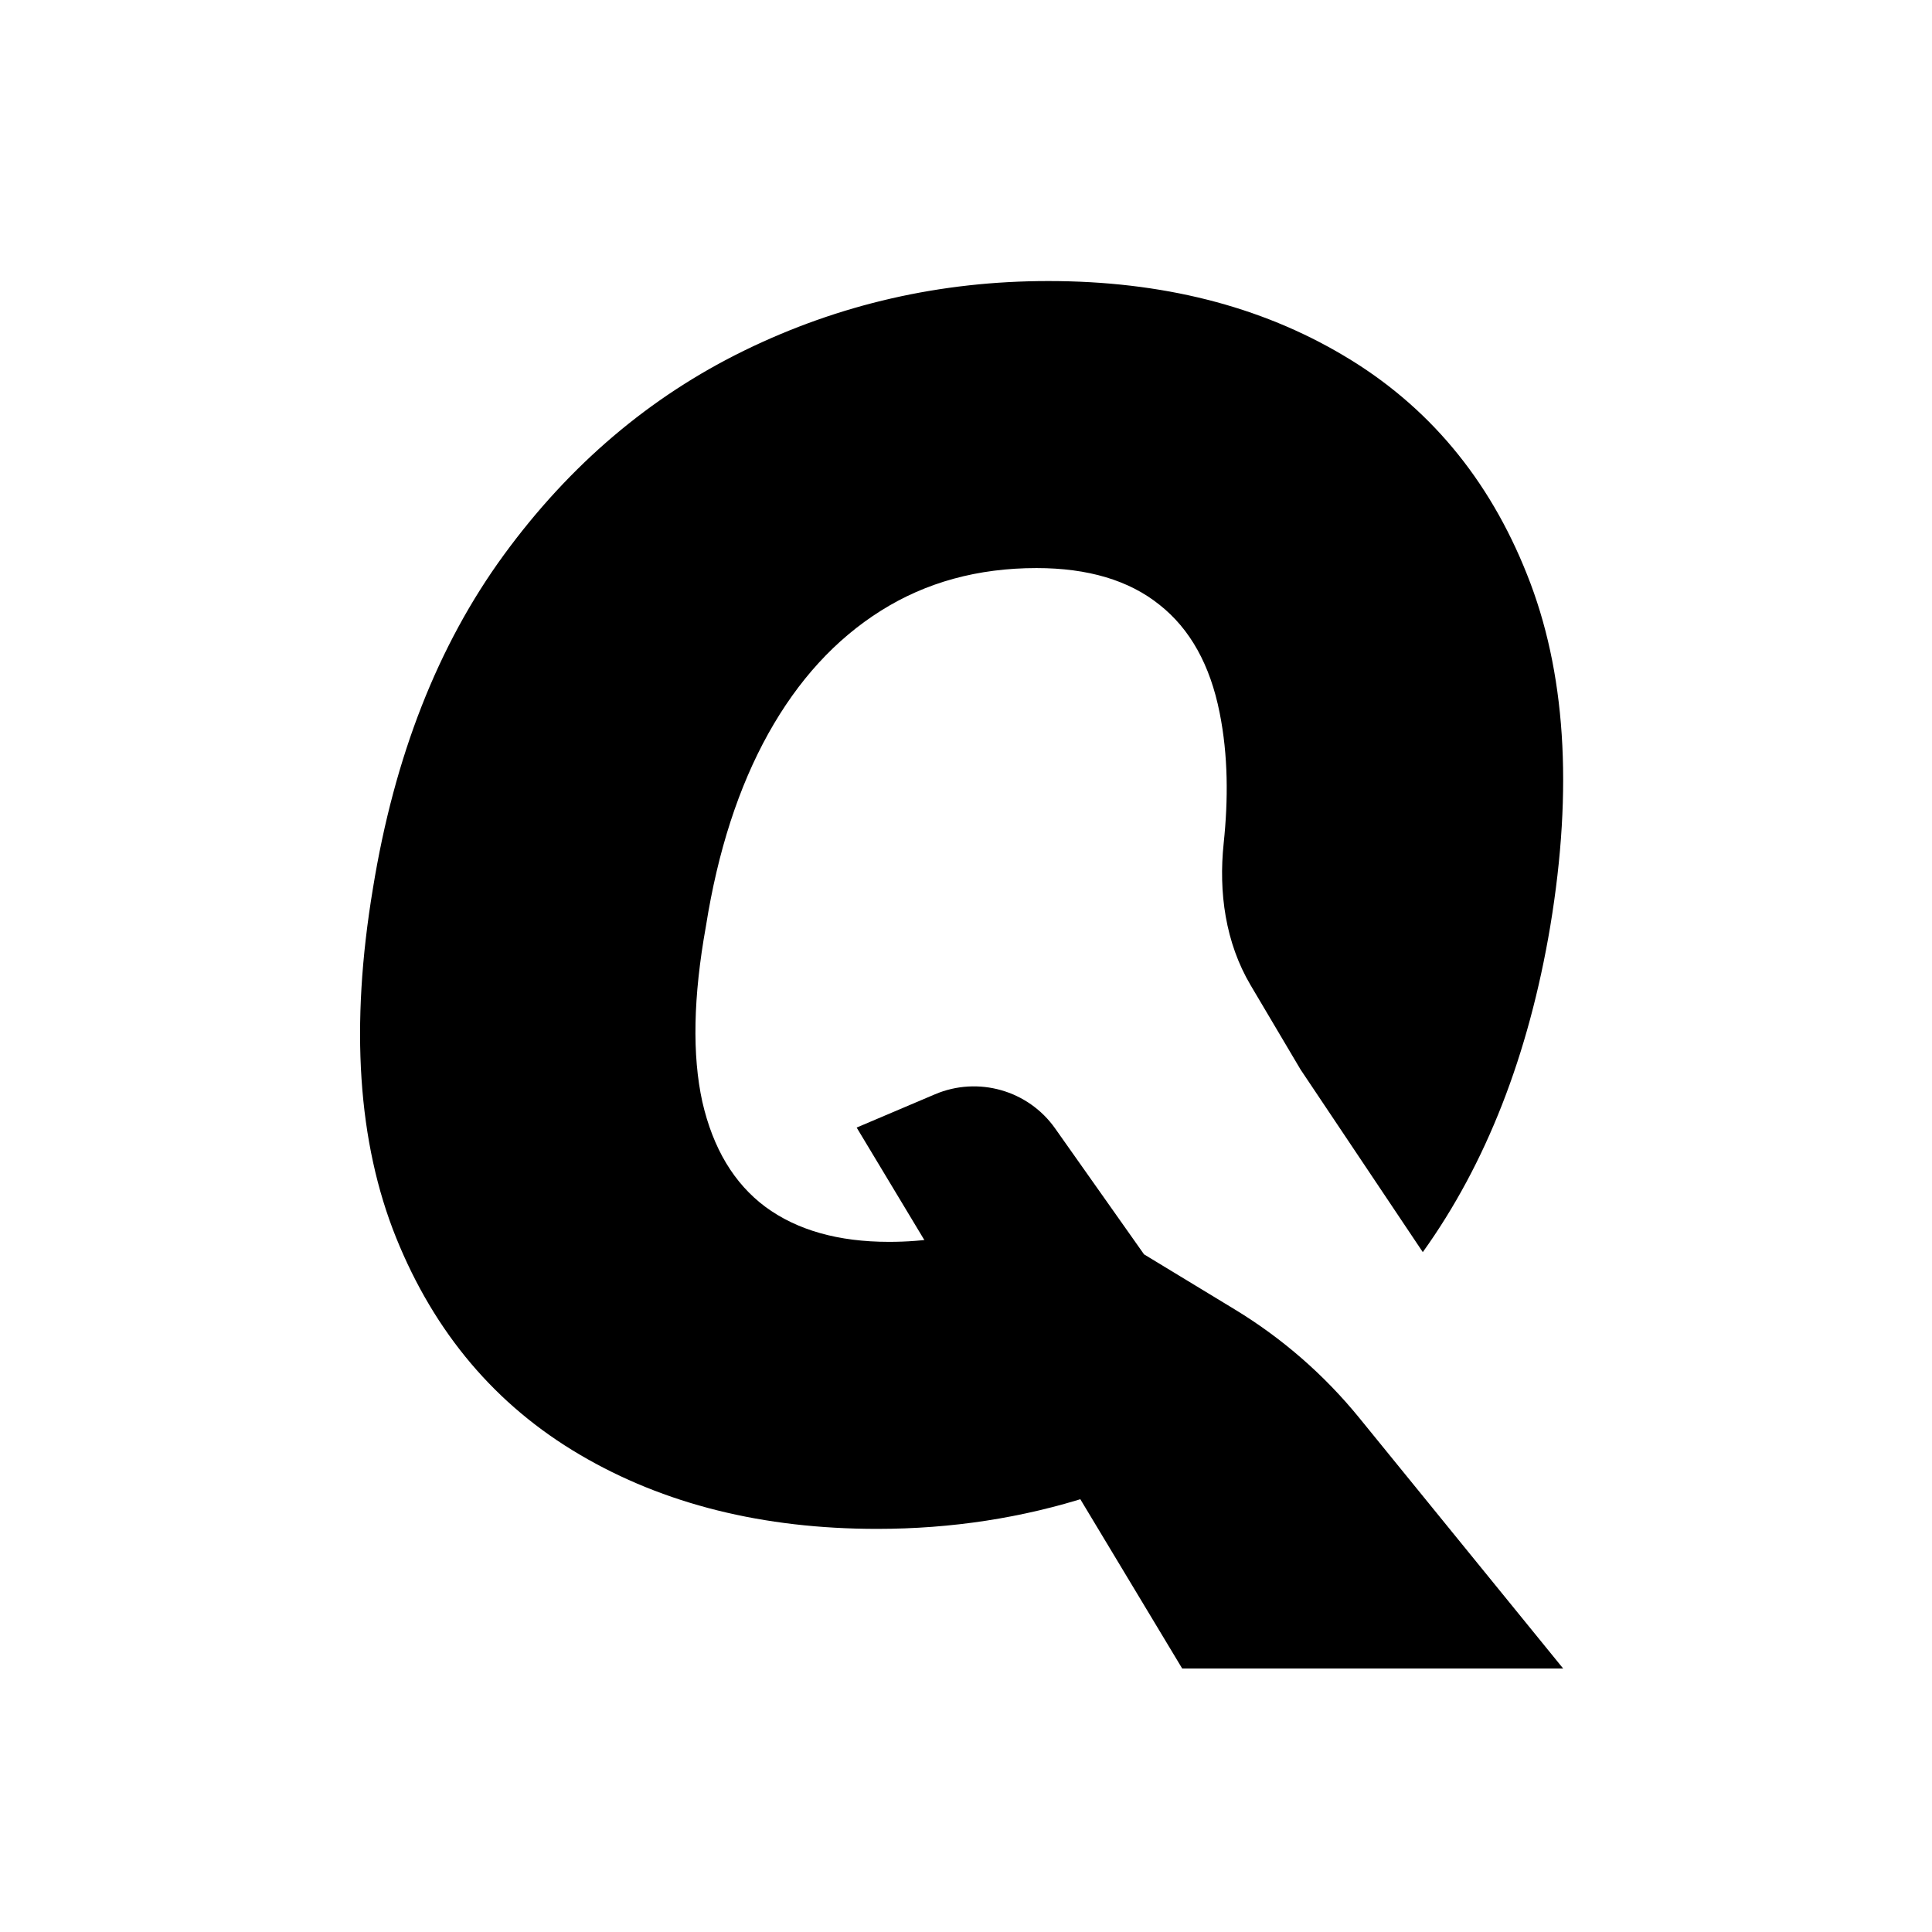
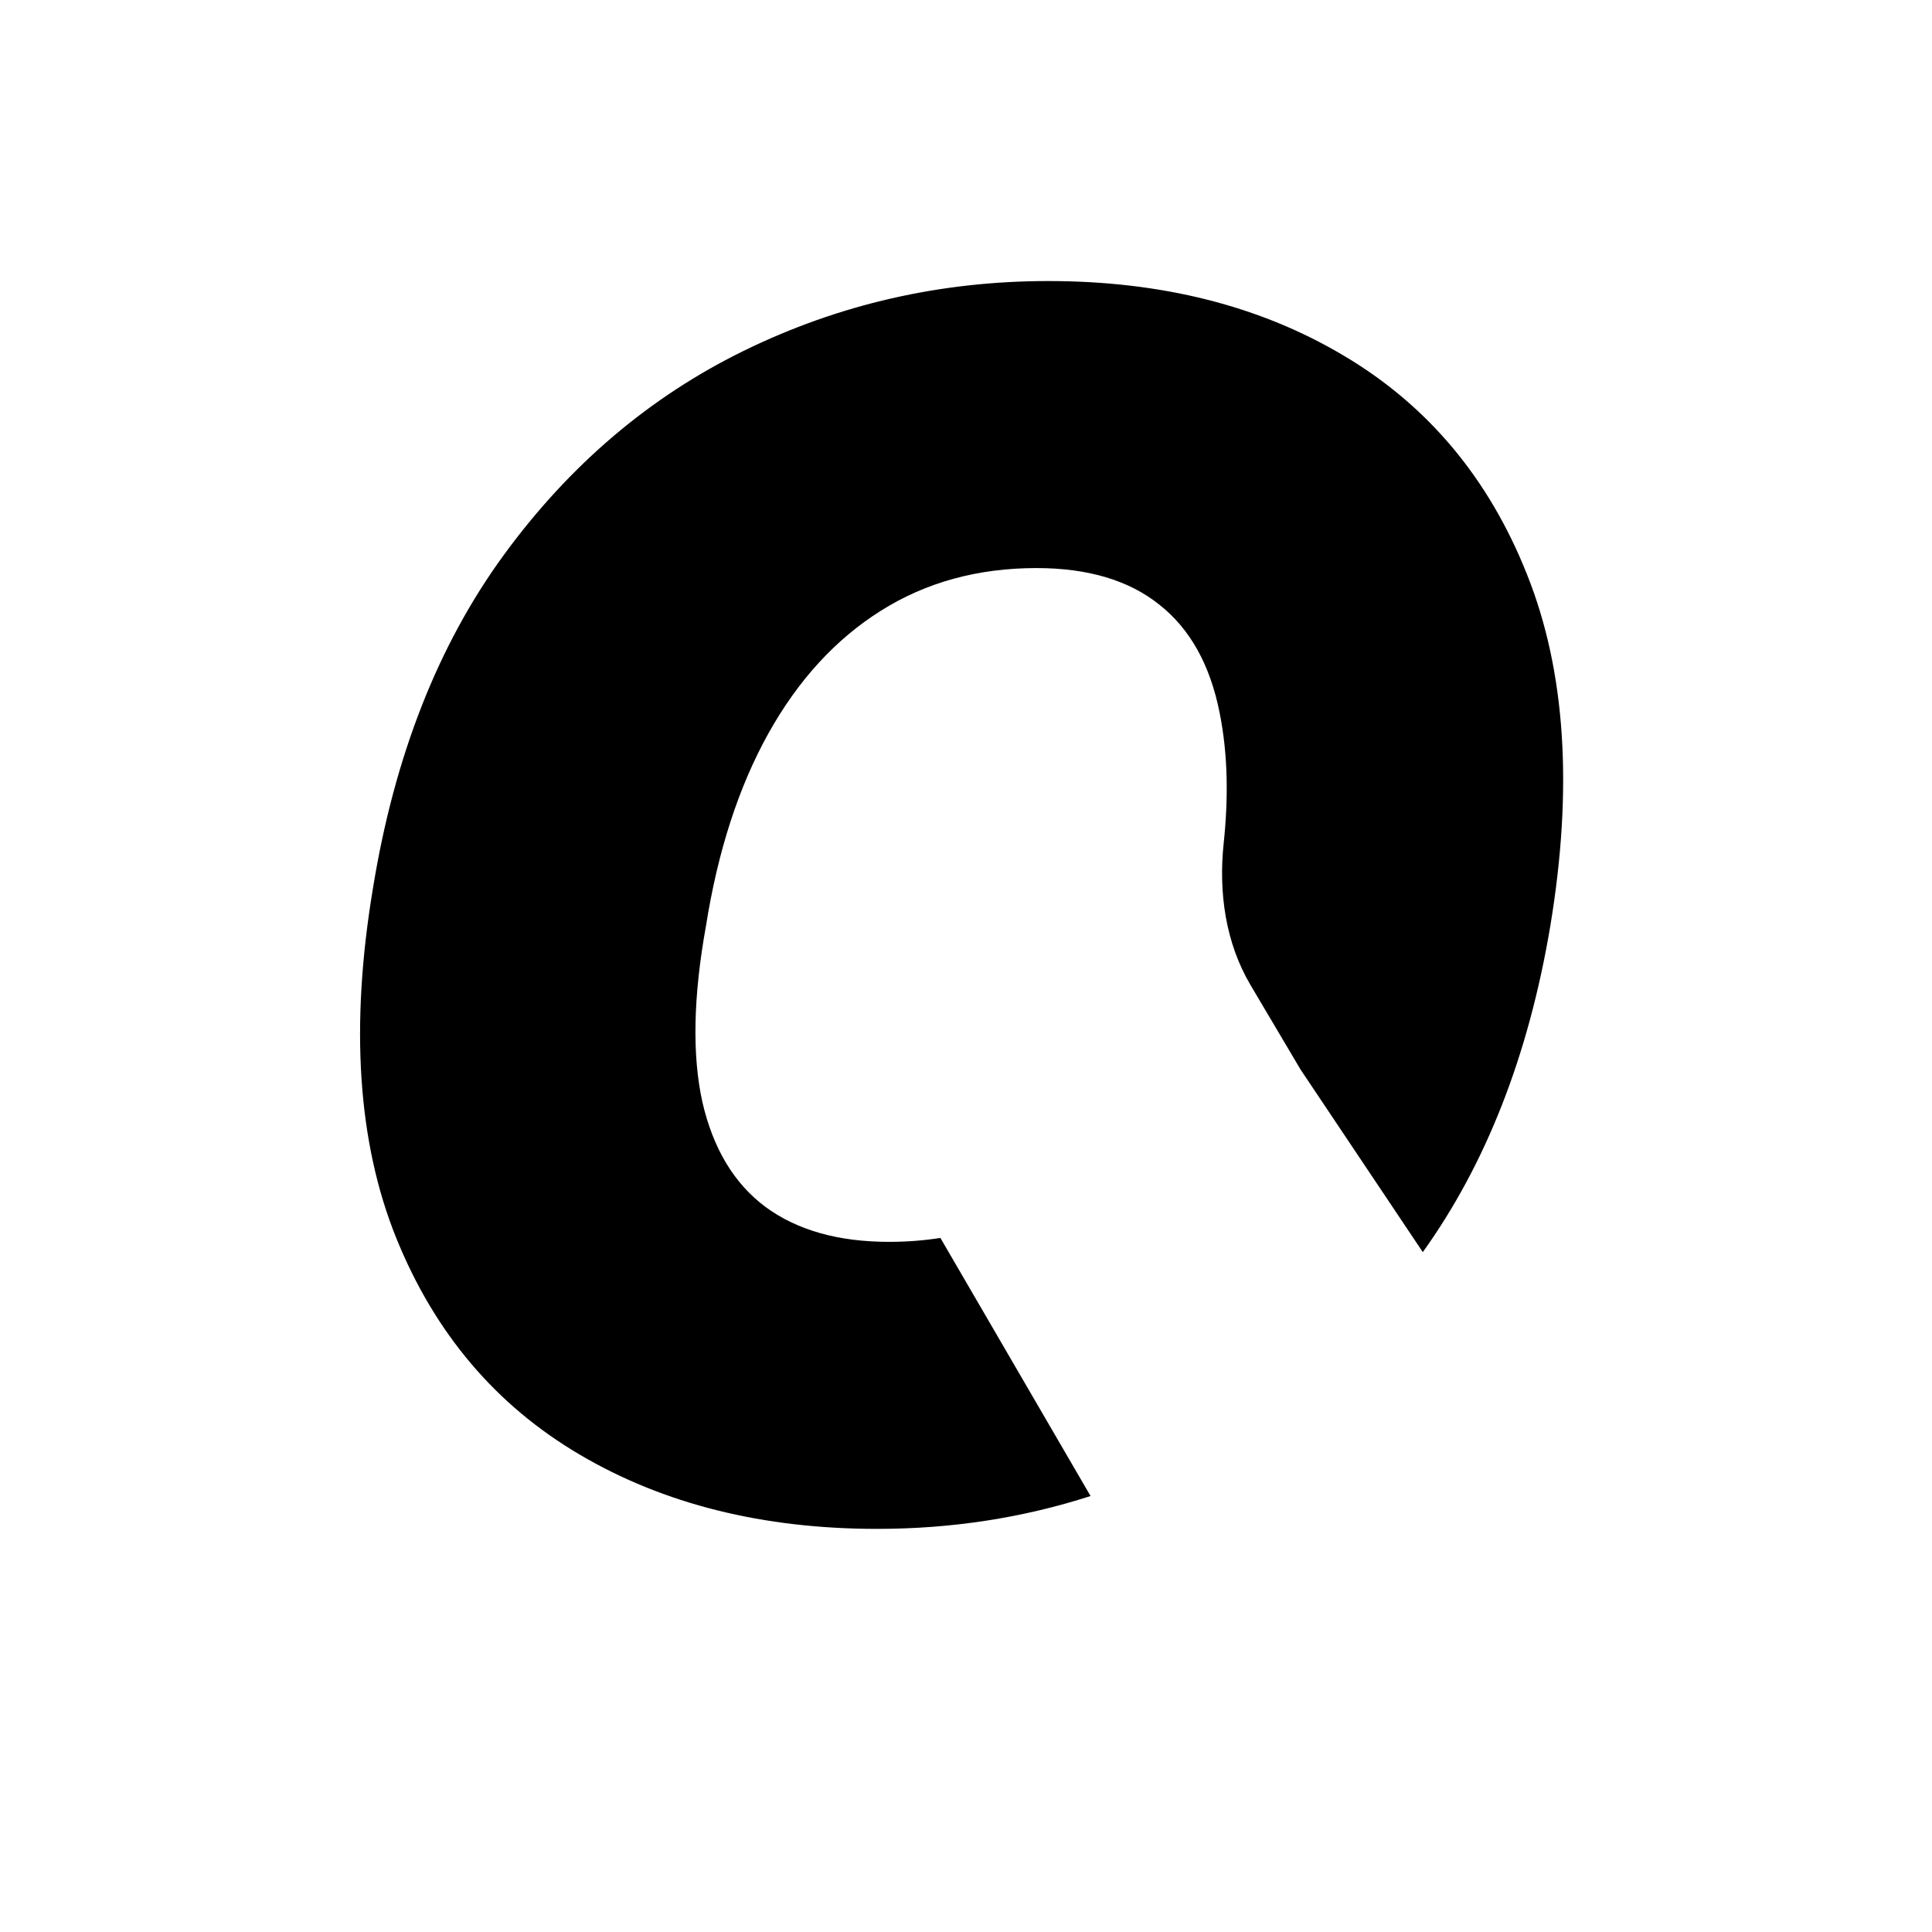
<svg xmlns="http://www.w3.org/2000/svg" width="32" height="32" viewBox="0 0 32 32" fill="none">
-   <path d="M19.581 27.636H25.891L22.515 23.486C21.936 22.774 21.238 22.166 20.453 21.689L18.949 20.776L17.476 18.69C17.029 18.057 16.199 17.822 15.486 18.125L14.189 18.676L19.581 27.636Z" fill="black" />
  <path d="M17.365 4.655C19.243 4.655 20.874 5.067 22.259 5.892C23.651 6.717 24.662 7.926 25.293 9.517C25.93 11.109 26.058 13.05 25.677 15.343C25.318 17.479 24.614 19.278 23.566 20.739L21.542 17.716L20.714 16.318C20.297 15.613 20.182 14.781 20.268 13.967C20.344 13.245 20.343 12.513 20.201 11.806C20.044 11.014 19.712 10.418 19.206 10.018C18.701 9.612 18.021 9.409 17.168 9.409C16.196 9.409 15.336 9.645 14.588 10.117C13.839 10.588 13.219 11.266 12.726 12.15C12.234 13.034 11.889 14.098 11.692 15.343C11.482 16.508 11.463 17.478 11.633 18.25C11.81 19.023 12.159 19.603 12.677 19.989C13.202 20.376 13.885 20.569 14.726 20.569C15.02 20.569 15.303 20.547 15.576 20.504L18.063 24.779C16.937 25.142 15.759 25.323 14.529 25.323C12.638 25.323 10.996 24.914 9.605 24.095C8.213 23.277 7.198 22.078 6.561 20.5C5.925 18.922 5.797 16.993 6.177 14.714C6.532 12.527 7.254 10.686 8.344 9.193C9.434 7.7 10.763 6.57 12.332 5.804C13.902 5.038 15.579 4.655 17.365 4.655Z" fill="black" />
</svg>